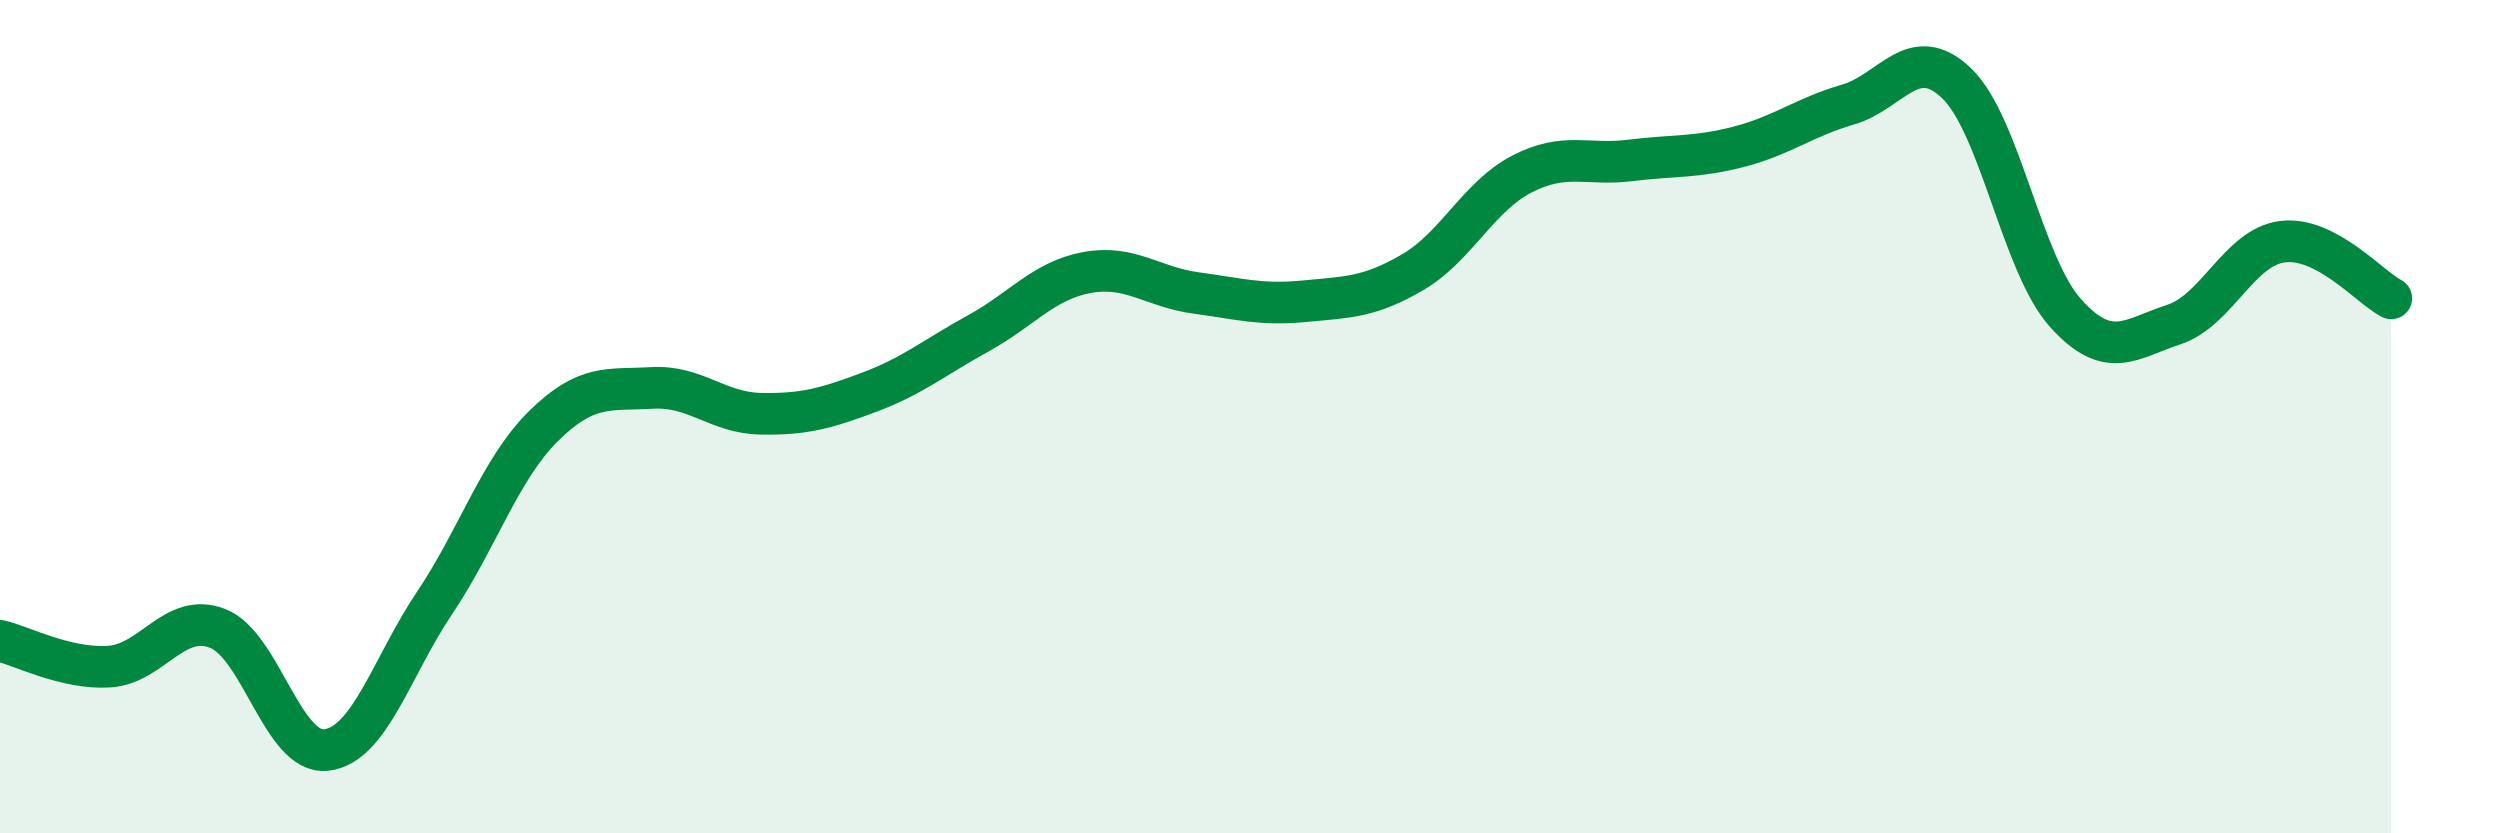
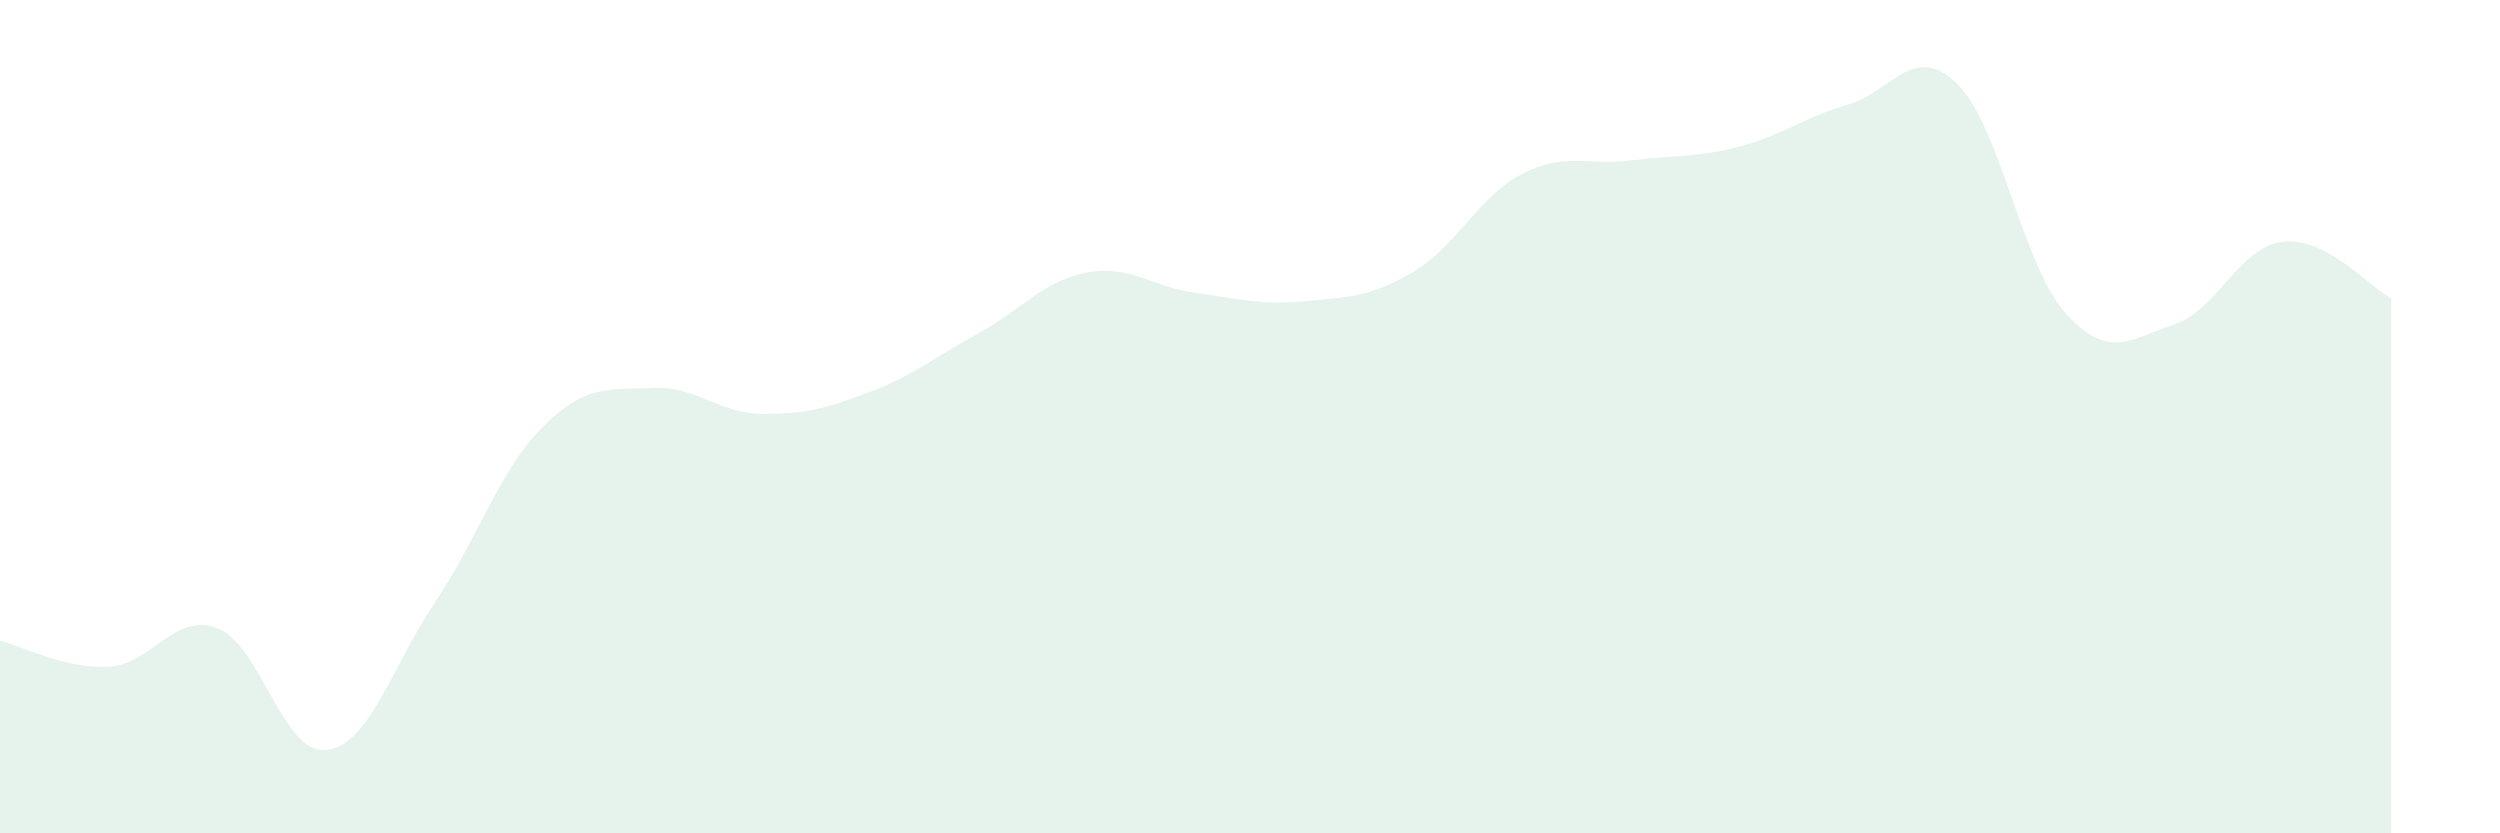
<svg xmlns="http://www.w3.org/2000/svg" width="60" height="20" viewBox="0 0 60 20">
  <path d="M 0,15.38 C 0.52,15.5 1.57,16.06 2.61,16 C 3.65,15.94 4.18,14.68 5.22,15.08 C 6.26,15.48 6.79,18.12 7.83,18 C 8.87,17.88 9.39,16.02 10.43,14.47 C 11.47,12.92 12,11.26 13.04,10.23 C 14.08,9.2 14.61,9.37 15.65,9.31 C 16.69,9.25 17.22,9.91 18.26,9.93 C 19.3,9.95 19.83,9.8 20.87,9.41 C 21.91,9.02 22.44,8.57 23.48,8 C 24.52,7.43 25.05,6.73 26.09,6.54 C 27.13,6.35 27.66,6.89 28.7,7.03 C 29.74,7.17 30.26,7.33 31.3,7.23 C 32.34,7.13 32.87,7.14 33.91,6.53 C 34.95,5.92 35.48,4.72 36.52,4.18 C 37.56,3.64 38.09,3.98 39.13,3.85 C 40.17,3.72 40.7,3.79 41.74,3.52 C 42.78,3.25 43.31,2.81 44.35,2.51 C 45.39,2.21 45.92,1 46.96,2 C 48,3 48.53,6.35 49.57,7.51 C 50.61,8.67 51.13,8.13 52.17,7.79 C 53.21,7.45 53.74,5.93 54.78,5.8 C 55.82,5.67 56.87,6.89 57.39,7.16L57.39 20L0 20Z" fill="#008740" opacity="0.1" stroke-linecap="round" stroke-linejoin="round" />
-   <path d="M 0,15.38 C 0.52,15.5 1.57,16.06 2.61,16 C 3.65,15.94 4.18,14.68 5.22,15.08 C 6.26,15.48 6.79,18.12 7.83,18 C 8.87,17.88 9.39,16.02 10.43,14.47 C 11.47,12.92 12,11.26 13.04,10.23 C 14.08,9.2 14.61,9.37 15.65,9.31 C 16.69,9.25 17.22,9.91 18.26,9.93 C 19.3,9.95 19.83,9.8 20.87,9.41 C 21.91,9.02 22.44,8.57 23.48,8 C 24.52,7.43 25.05,6.73 26.09,6.54 C 27.13,6.35 27.66,6.89 28.7,7.03 C 29.74,7.17 30.26,7.33 31.3,7.23 C 32.34,7.13 32.87,7.14 33.91,6.53 C 34.95,5.92 35.48,4.72 36.52,4.18 C 37.56,3.64 38.09,3.98 39.13,3.85 C 40.17,3.72 40.7,3.79 41.74,3.52 C 42.78,3.25 43.31,2.81 44.35,2.51 C 45.39,2.21 45.92,1 46.96,2 C 48,3 48.53,6.35 49.57,7.51 C 50.61,8.67 51.13,8.13 52.17,7.79 C 53.21,7.45 53.74,5.93 54.78,5.8 C 55.82,5.67 56.87,6.89 57.39,7.16" stroke="#008740" stroke-width="1" fill="none" stroke-linecap="round" stroke-linejoin="round" />
</svg>